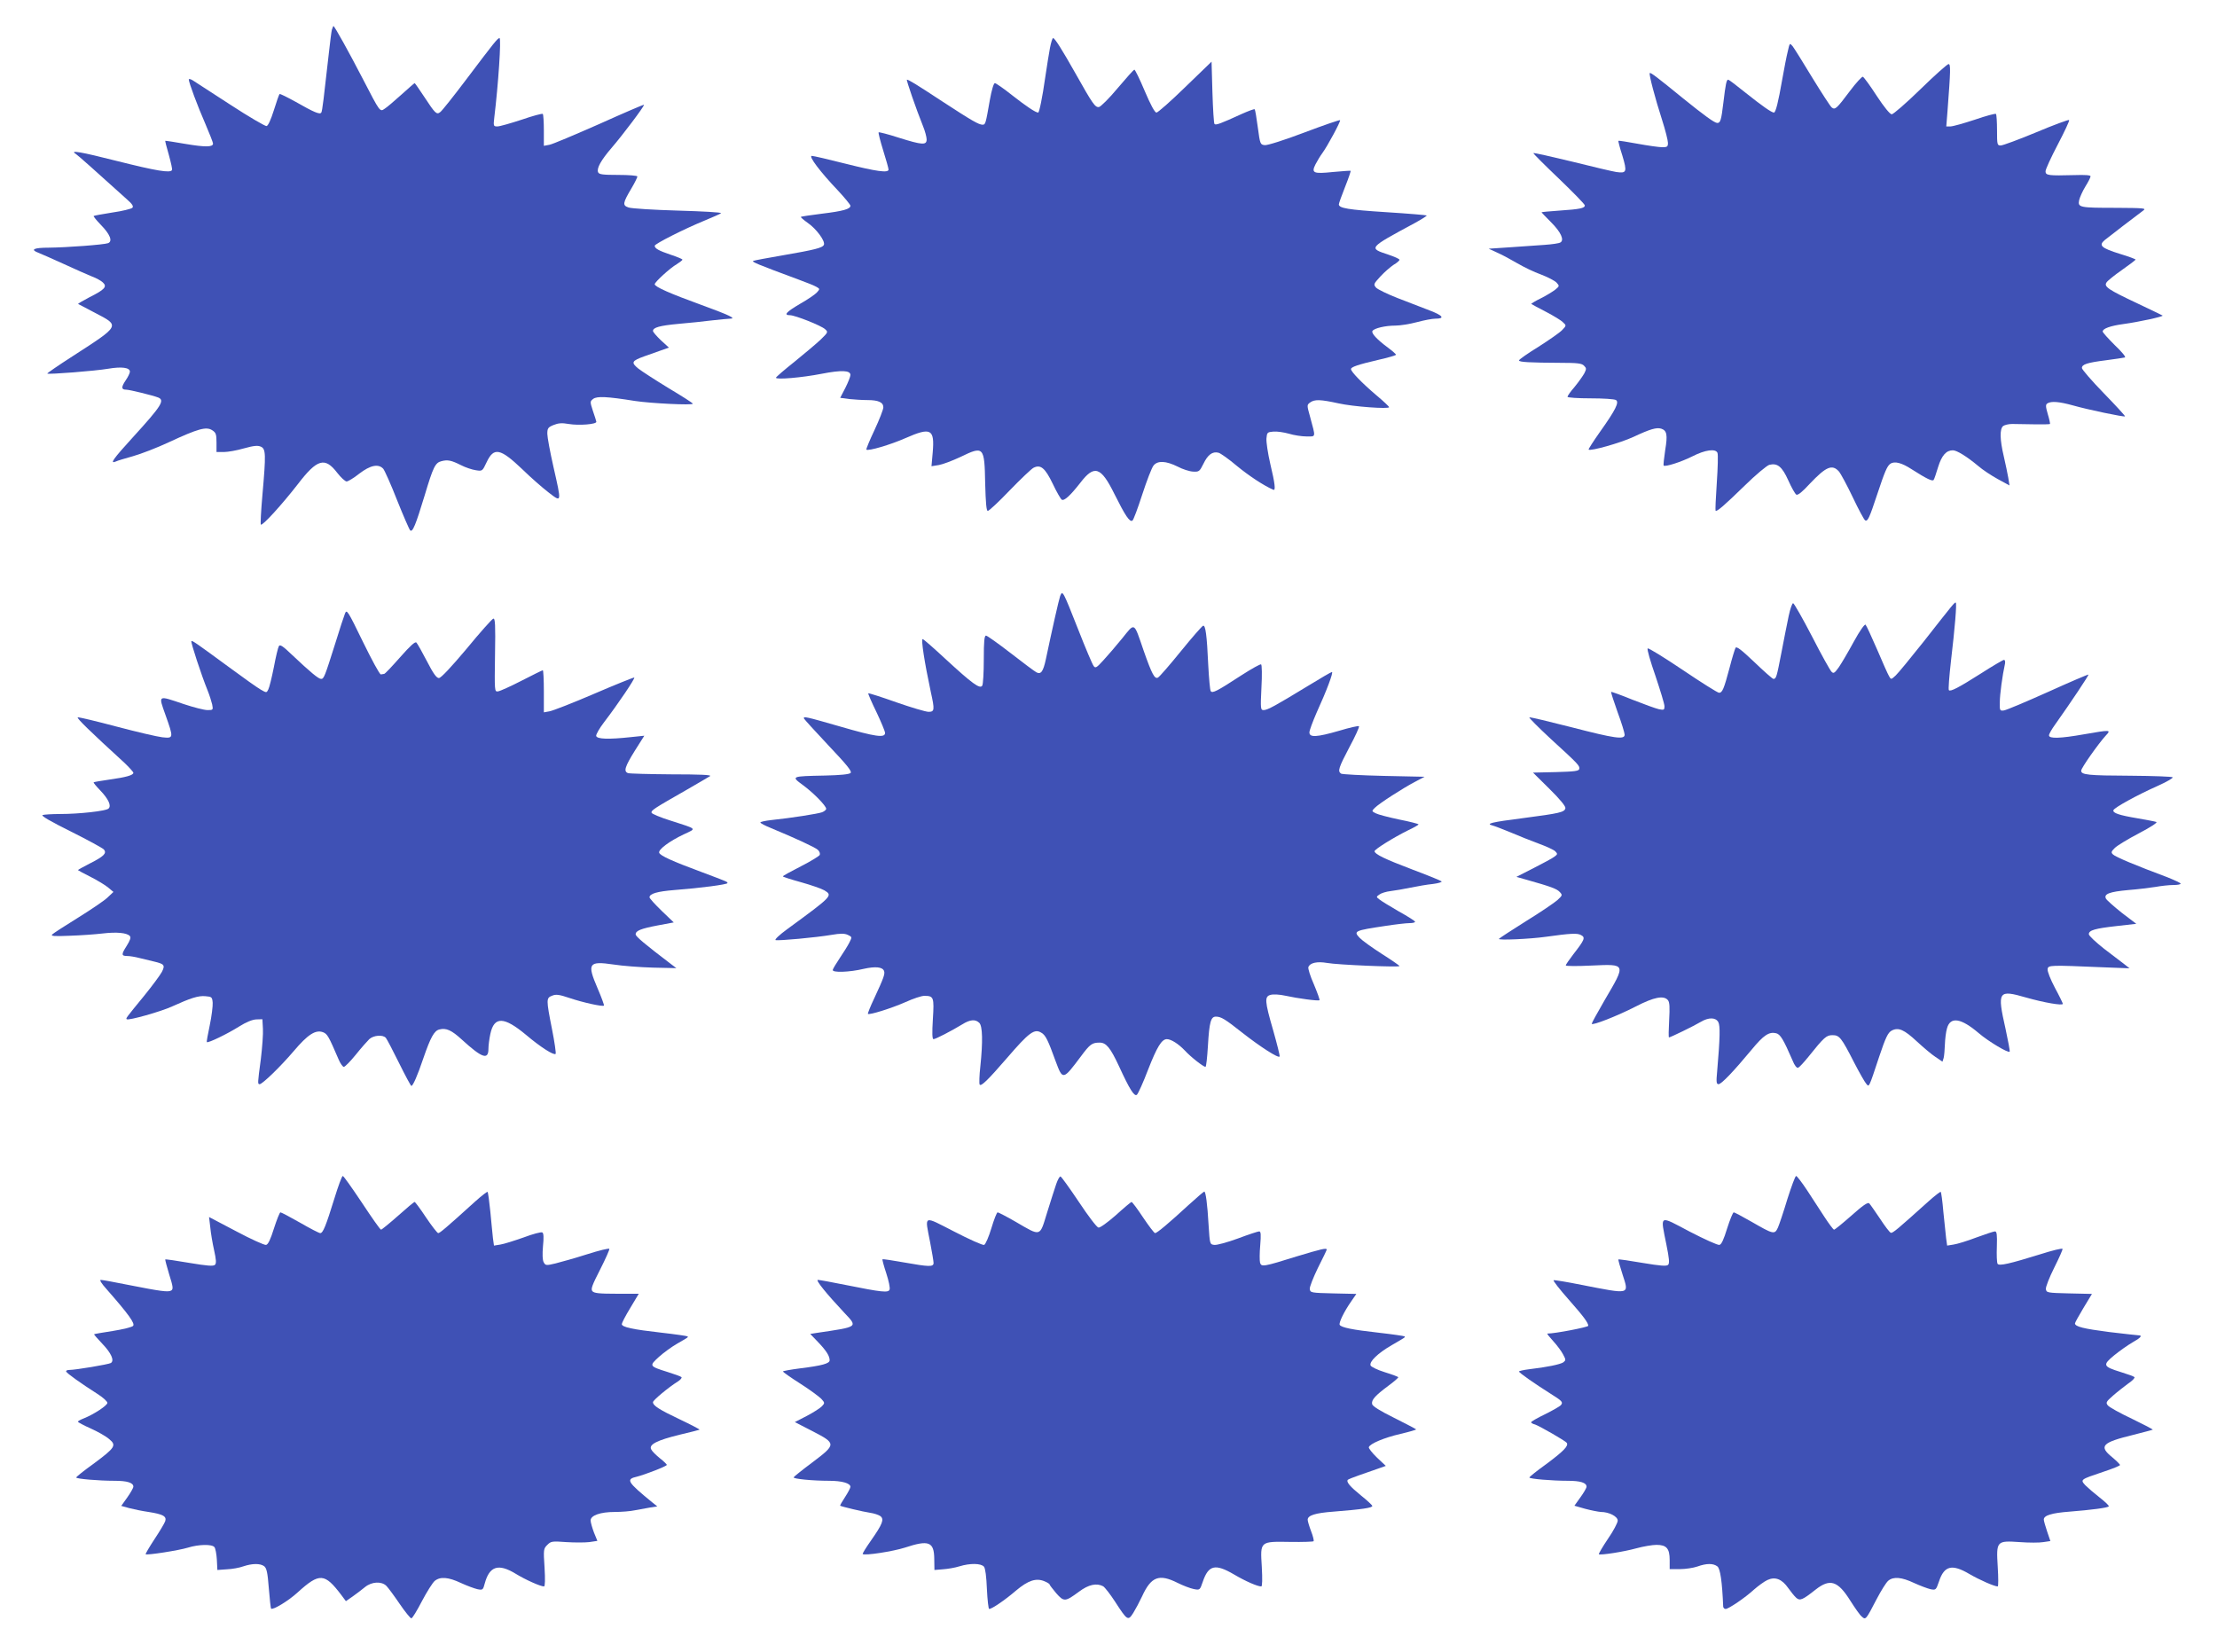
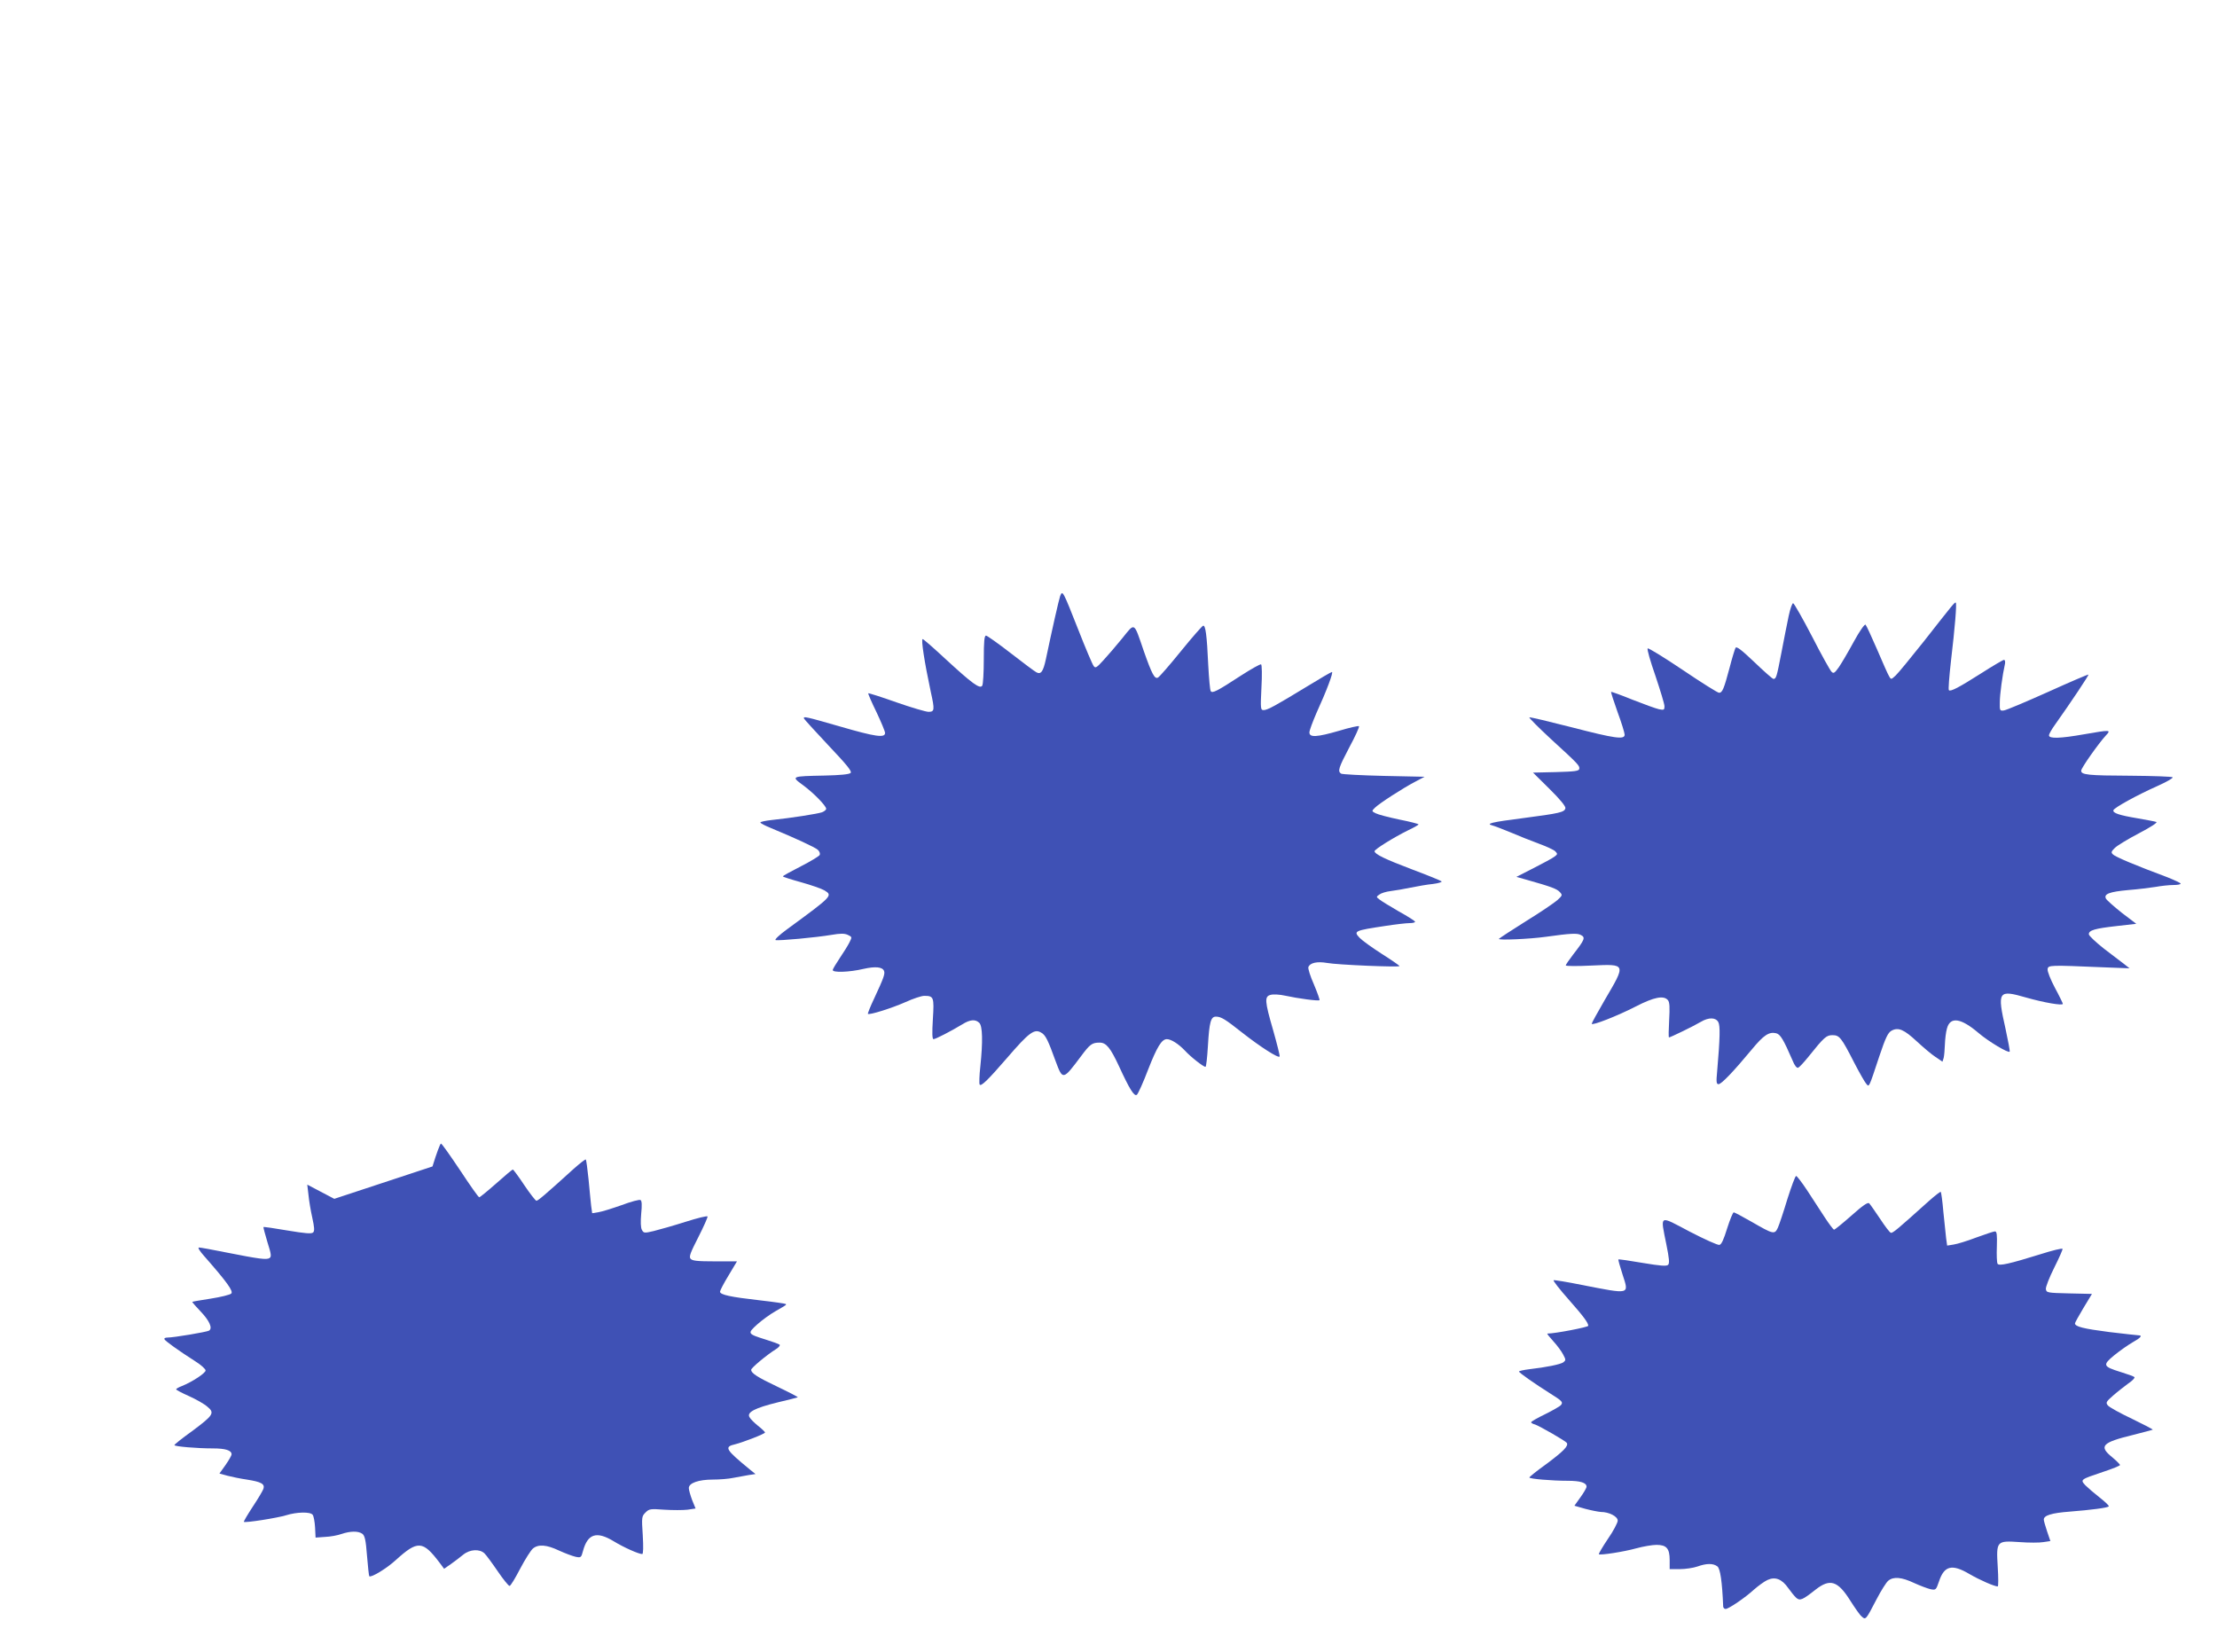
<svg xmlns="http://www.w3.org/2000/svg" version="1.0" width="1280pt" height="954pt" viewBox="0 0 1280 954" preserveAspectRatio="xMidYMid meet">
  <g transform="translate(0,954) scale(0.1,-0.1)" fill="#3f51b5" stroke="none">
-     <path d="M1916 9368 c-3 -13 -10 -68 -16 -123 -31 -275 -39 -346 -45 -355 -8 -13 -43 2 -148 62 -49 27 -91 48 -93 45 -3 -3 -18 -45 -33 -94 -17 -54 -33 -89 -42 -91 -8 -1 -103 54 -210 124 -107 69 -204 132 -216 140 -13 8 -23 10 -23 5 0 -17 50 -152 96 -257 24 -56 44 -107 44 -113 0 -21 -46 -21 -159 -2 -63 11 -116 19 -117 18 -1 -1 8 -38 21 -82 12 -44 21 -83 18 -87 -10 -18 -89 -5 -316 52 -213 54 -278 65 -239 41 10 -6 118 -102 296 -263 31 -27 38 -40 30 -48 -7 -6 -58 -19 -115 -27 -57 -9 -106 -18 -108 -20 -3 -2 16 -25 41 -51 53 -54 70 -95 42 -106 -24 -9 -240 -25 -341 -26 -89 0 -111 -11 -60 -30 17 -7 84 -36 147 -65 63 -29 135 -61 160 -71 25 -9 54 -25 64 -35 26 -24 11 -41 -77 -85 -38 -20 -67 -37 -66 -39 2 -1 47 -25 99 -52 144 -75 146 -71 -128 -248 -84 -54 -151 -100 -149 -102 7 -6 276 15 352 28 77 13 125 7 125 -17 0 -8 -11 -31 -25 -51 -26 -39 -25 -53 4 -53 19 0 153 -33 184 -45 40 -16 20 -48 -145 -229 -115 -126 -136 -156 -100 -141 9 5 54 18 100 31 46 13 140 49 210 82 166 77 213 90 247 68 22 -14 25 -24 25 -71 l0 -55 42 0 c23 0 75 9 116 21 58 16 80 18 98 10 29 -13 30 -42 9 -280 -8 -91 -12 -167 -9 -170 9 -9 124 118 214 234 111 145 156 158 227 65 21 -27 45 -49 54 -50 8 0 42 20 73 45 64 49 111 59 139 28 8 -10 45 -92 80 -182 36 -90 70 -168 75 -173 14 -14 32 31 84 202 49 164 61 188 96 197 37 10 58 5 114 -23 25 -13 64 -26 85 -29 38 -6 38 -6 63 47 41 87 78 80 204 -40 50 -49 119 -109 154 -136 76 -58 75 -62 27 150 -19 84 -35 170 -35 189 0 32 4 38 36 51 27 11 48 13 87 6 59 -10 163 -2 160 13 -1 6 -10 34 -20 63 -17 53 -17 54 2 69 22 16 78 14 240 -12 91 -14 335 -26 335 -16 0 4 -63 44 -140 90 -77 47 -156 98 -176 114 -41 34 -37 43 34 69 26 9 69 24 96 34 l48 17 -46 42 c-25 24 -46 48 -46 54 0 20 39 31 147 41 59 5 146 14 193 20 47 5 94 10 105 10 39 0 -3 20 -170 81 -176 64 -265 103 -265 118 0 12 89 94 128 116 17 11 32 22 32 26 0 3 -30 16 -67 28 -68 23 -93 36 -93 52 0 11 170 97 287 145 48 20 92 39 96 43 4 5 -107 11 -248 15 -141 4 -269 12 -286 18 -36 12 -34 25 17 111 19 32 34 63 34 68 0 5 -49 9 -110 9 -92 0 -112 3 -117 16 -9 23 18 70 77 139 61 70 193 245 188 250 -2 2 -118 -48 -258 -111 -141 -62 -270 -117 -288 -120 l-32 -6 0 89 c0 49 -3 92 -6 95 -3 4 -58 -11 -122 -33 -64 -21 -127 -39 -140 -39 -23 0 -24 2 -18 53 23 189 41 457 30 457 -11 0 -30 -24 -196 -244 -71 -94 -137 -177 -146 -183 -21 -17 -29 -9 -92 87 -29 44 -54 80 -56 80 -2 0 -36 -30 -76 -66 -40 -36 -83 -73 -96 -81 -29 -20 -26 -24 -127 171 -78 151 -164 306 -170 306 -1 0 -5 -10 -9 -22z" />
-     <path d="M6062 9263 c-6 -32 -18 -107 -27 -168 -17 -121 -35 -205 -41 -205 -15 0 -70 37 -149 99 -49 39 -95 71 -101 71 -7 0 -19 -41 -29 -97 -24 -137 -25 -143 -42 -143 -22 0 -62 23 -232 134 -155 102 -195 126 -205 126 -5 0 53 -169 93 -268 12 -29 21 -64 21 -77 0 -34 -24 -33 -161 10 -61 20 -114 33 -116 31 -3 -2 9 -49 26 -104 17 -54 31 -104 31 -111 0 -21 -70 -11 -249 34 -98 25 -185 45 -194 45 -21 0 49 -93 151 -200 39 -42 72 -82 72 -88 0 -19 -42 -31 -166 -46 -64 -8 -117 -16 -120 -18 -2 -3 16 -18 41 -36 49 -34 100 -104 92 -125 -7 -18 -51 -29 -242 -62 -82 -14 -157 -28 -165 -31 -14 -5 20 -19 260 -108 47 -17 94 -36 105 -43 19 -11 19 -12 1 -32 -11 -12 -54 -41 -98 -66 -78 -46 -96 -65 -57 -65 29 0 181 -60 203 -81 18 -16 17 -18 -25 -59 -24 -23 -92 -80 -151 -128 -59 -47 -108 -89 -108 -93 0 -12 148 0 265 23 113 22 165 20 165 -7 0 -9 -13 -42 -29 -74 l-30 -58 52 -7 c29 -3 76 -6 105 -6 64 0 92 -13 92 -42 0 -12 -23 -71 -51 -131 -28 -59 -49 -110 -47 -113 10 -10 139 28 225 66 148 65 170 54 158 -83 l-7 -79 43 7 c23 4 78 25 123 46 136 66 140 62 144 -153 3 -111 7 -158 15 -158 7 0 64 53 127 119 63 65 125 124 137 130 41 21 67 -1 111 -92 22 -47 46 -88 52 -92 14 -9 49 23 107 97 81 106 119 94 197 -64 63 -126 88 -164 104 -154 6 3 31 71 57 151 26 80 55 155 65 167 24 30 72 27 139 -6 28 -15 68 -28 89 -29 35 -2 38 1 60 45 25 52 52 73 87 64 12 -3 60 -37 106 -76 68 -56 155 -114 211 -138 14 -6 9 37 -18 150 -14 61 -24 127 -22 147 3 34 5 36 40 39 20 2 60 -4 89 -12 29 -9 75 -16 102 -16 56 0 54 -10 21 113 -19 68 -19 69 0 83 26 19 59 18 164 -5 85 -19 292 -34 292 -22 0 4 -34 36 -76 71 -81 69 -144 134 -144 149 0 12 41 26 157 53 57 13 103 26 103 30 0 3 -21 22 -47 41 -62 46 -97 83 -89 96 10 16 75 31 132 31 28 0 84 9 125 20 41 11 88 20 106 20 57 0 45 18 -34 48 -43 17 -126 49 -184 71 -59 23 -114 50 -124 60 -16 19 -15 21 25 65 23 25 58 55 76 67 19 11 34 24 34 29 0 5 -29 18 -65 30 -115 38 -116 37 153 182 40 22 72 42 69 44 -2 2 -108 11 -235 19 -219 14 -272 23 -272 45 0 6 16 51 36 101 20 50 34 92 32 93 -1 1 -47 -2 -101 -7 -115 -12 -127 -6 -102 44 10 19 27 48 39 64 31 42 108 186 103 191 -2 3 -95 -29 -206 -71 -116 -44 -214 -75 -229 -73 -26 3 -27 6 -40 103 -7 54 -15 101 -18 104 -2 3 -37 -10 -77 -28 -118 -54 -147 -65 -155 -57 -4 4 -9 87 -12 184 l-5 176 -152 -147 c-83 -81 -158 -147 -166 -147 -10 0 -34 45 -68 125 -29 69 -56 124 -60 123 -5 -2 -48 -50 -97 -108 -48 -58 -97 -106 -107 -108 -22 -3 -36 17 -135 193 -79 140 -120 205 -130 205 -4 0 -12 -26 -18 -57z" />
-     <path d="M10322 9244 c-7 -27 -21 -100 -32 -162 -23 -132 -38 -192 -48 -192 -14 0 -69 39 -162 113 -52 42 -98 77 -102 77 -10 0 -15 -24 -28 -133 -12 -100 -17 -117 -35 -117 -16 0 -75 43 -200 144 -146 119 -185 149 -190 144 -6 -6 31 -146 71 -270 19 -59 34 -119 34 -133 0 -22 -4 -25 -33 -25 -18 0 -82 9 -142 20 -60 11 -110 19 -111 17 -2 -1 8 -40 23 -86 28 -94 25 -103 -36 -94 -20 3 -135 30 -255 60 -120 29 -221 52 -223 49 -2 -2 64 -68 147 -147 82 -79 150 -148 150 -155 0 -16 -28 -22 -147 -30 -57 -4 -103 -8 -103 -10 0 -1 25 -27 55 -57 57 -57 78 -103 54 -117 -7 -5 -49 -11 -93 -14 -45 -3 -135 -9 -201 -14 l-120 -8 50 -23 c28 -12 79 -40 115 -61 36 -21 97 -51 137 -65 39 -15 80 -36 90 -47 17 -19 17 -20 -7 -40 -14 -11 -51 -34 -83 -50 -33 -16 -57 -31 -56 -33 2 -2 40 -22 84 -45 44 -23 89 -50 99 -61 20 -18 20 -19 -5 -45 -13 -14 -75 -57 -136 -96 -62 -38 -113 -74 -113 -79 0 -10 61 -13 242 -14 95 0 120 -3 133 -16 15 -15 15 -19 2 -45 -9 -16 -34 -51 -56 -78 -23 -26 -41 -52 -41 -57 0 -5 60 -9 133 -9 72 0 139 -4 147 -10 20 -12 -3 -58 -92 -183 -38 -54 -68 -100 -66 -103 11 -10 182 38 258 73 98 46 134 56 161 48 33 -11 38 -35 23 -125 -7 -46 -11 -86 -9 -88 9 -9 100 20 166 53 74 38 135 46 145 20 4 -9 2 -86 -4 -173 -6 -86 -9 -159 -7 -161 7 -7 52 32 167 144 64 63 129 117 143 121 47 12 74 -10 110 -90 18 -41 39 -77 46 -82 9 -5 35 16 78 63 94 99 129 114 168 71 11 -13 47 -80 80 -149 33 -70 65 -129 71 -133 15 -9 24 10 71 152 43 130 57 162 75 174 24 17 66 6 124 -32 86 -55 120 -71 126 -61 4 5 15 39 26 75 21 67 47 96 85 96 23 0 81 -36 147 -91 24 -21 74 -54 112 -75 l68 -37 -7 44 c-4 24 -16 80 -26 124 -23 97 -24 158 -4 175 8 6 31 12 52 12 21 0 78 -1 127 -2 48 -1 90 0 92 2 1 2 -4 28 -13 57 -13 45 -13 55 -2 62 23 14 68 10 148 -12 84 -24 294 -68 300 -63 2 2 -53 62 -123 134 -69 71 -126 137 -126 145 0 21 29 31 140 45 52 7 101 14 108 16 8 2 -17 32 -58 71 -38 38 -70 73 -70 79 0 17 46 33 120 43 88 12 231 43 226 49 -3 2 -67 33 -143 69 -172 81 -197 98 -181 122 6 10 46 42 89 72 43 30 78 57 79 60 0 3 -40 18 -90 33 -109 34 -125 49 -88 80 26 21 186 144 223 171 18 13 1 14 -155 15 -215 0 -224 2 -216 44 4 17 20 53 36 79 17 27 30 53 30 59 0 7 -33 9 -92 7 -152 -4 -168 -2 -168 22 0 11 32 81 71 155 39 75 69 138 65 141 -3 3 -88 -28 -190 -71 -101 -42 -193 -76 -205 -76 -20 0 -21 5 -21 88 0 49 -3 91 -6 94 -3 4 -58 -11 -122 -33 -64 -21 -127 -39 -141 -39 l-24 0 7 88 c18 237 19 272 6 272 -7 0 -80 -65 -162 -145 -82 -80 -157 -145 -166 -145 -10 0 -45 43 -87 107 -38 59 -74 108 -80 110 -5 1 -39 -35 -74 -82 -78 -104 -86 -111 -106 -95 -8 7 -58 84 -112 172 -53 88 -104 169 -113 181 -17 20 -17 20 -28 -29z" />
    <path d="M6121 6099 c-8 -23 -46 -191 -83 -367 -15 -69 -28 -88 -54 -74 -10 5 -77 55 -149 111 -71 55 -136 101 -142 101 -10 0 -13 -34 -13 -137 0 -76 -4 -144 -9 -152 -13 -21 -58 12 -211 153 -69 64 -128 116 -133 116 -10 0 10 -132 47 -305 23 -104 22 -115 -13 -115 -16 0 -100 25 -186 55 -87 31 -160 54 -162 52 -2 -2 19 -51 47 -108 27 -57 50 -112 50 -121 0 -30 -56 -22 -259 37 -198 57 -215 61 -209 46 2 -5 66 -75 142 -156 107 -113 136 -149 127 -158 -8 -8 -60 -13 -149 -15 -196 -4 -196 -4 -125 -56 61 -45 133 -119 133 -136 0 -6 -11 -15 -24 -20 -25 -9 -178 -33 -293 -45 -35 -4 -63 -10 -63 -14 0 -4 28 -19 63 -33 133 -55 253 -110 269 -125 9 -8 14 -21 11 -29 -3 -7 -52 -37 -109 -66 -57 -29 -104 -55 -104 -58 0 -3 47 -18 105 -34 57 -16 118 -37 135 -47 49 -30 47 -32 -215 -224 -44 -32 -74 -60 -67 -63 16 -5 234 15 322 30 53 9 75 9 95 0 25 -12 25 -12 9 -44 -9 -18 -34 -58 -55 -89 -21 -31 -40 -63 -41 -69 -4 -17 95 -14 179 6 67 15 108 11 117 -12 7 -17 -3 -43 -56 -157 -23 -48 -39 -89 -37 -91 8 -8 138 33 217 68 44 20 92 36 108 36 55 0 58 -7 50 -134 -5 -82 -4 -116 4 -116 11 0 99 45 165 85 46 29 77 31 99 9 19 -18 21 -109 6 -252 -6 -52 -7 -98 -4 -104 8 -13 47 25 157 152 130 151 160 173 201 146 23 -14 37 -42 81 -164 41 -110 42 -110 146 29 52 70 64 79 108 79 38 0 62 -30 111 -135 62 -135 89 -178 104 -166 7 6 37 72 65 146 51 130 78 175 108 175 24 0 67 -27 103 -65 36 -39 108 -95 120 -95 4 0 10 54 14 121 8 139 17 169 46 169 30 0 53 -14 154 -94 102 -80 209 -149 214 -136 2 5 -15 72 -37 150 -50 172 -51 197 -14 206 15 4 52 2 83 -5 73 -16 192 -32 198 -26 3 2 -12 43 -32 91 -21 47 -35 92 -32 100 9 25 51 34 108 24 59 -11 418 -26 418 -18 0 3 -46 35 -103 71 -56 36 -113 77 -127 92 -37 39 -30 42 150 69 58 9 120 16 138 16 17 0 32 3 32 8 0 4 -42 31 -93 59 -50 29 -101 60 -112 69 -20 15 -20 16 -1 29 10 8 39 17 65 20 25 3 78 12 116 20 39 8 96 18 128 21 32 4 54 11 50 15 -4 4 -79 35 -165 67 -161 61 -221 90 -222 107 0 11 109 79 196 122 32 15 58 30 58 33 0 3 -50 16 -111 28 -62 13 -123 29 -136 36 -24 12 -24 13 -6 31 24 25 164 115 233 151 l55 29 -235 5 c-129 3 -241 9 -247 13 -21 14 -15 33 48 153 34 63 59 118 55 121 -3 3 -54 -8 -113 -26 -131 -38 -173 -40 -173 -10 0 12 19 62 41 113 58 127 99 236 89 236 -4 0 -68 -37 -141 -82 -184 -112 -231 -138 -253 -138 -18 0 -19 7 -13 130 4 71 3 132 -2 134 -4 3 -56 -26 -115 -64 -141 -92 -167 -105 -176 -90 -4 6 -10 73 -14 148 -8 177 -16 234 -30 229 -6 -2 -64 -68 -128 -147 -64 -79 -123 -147 -132 -152 -19 -11 -35 18 -83 155 -58 169 -49 164 -124 71 -35 -43 -84 -100 -109 -127 -39 -43 -46 -47 -56 -32 -7 9 -47 103 -88 208 -90 228 -91 230 -105 196z" />
    <path d="M10327 5983 c-9 -43 -28 -138 -42 -212 -27 -140 -30 -151 -46 -151 -5 0 -55 44 -110 97 -76 72 -103 93 -109 82 -4 -8 -20 -59 -34 -114 -33 -124 -42 -145 -61 -145 -8 0 -102 59 -210 132 -107 72 -198 128 -202 124 -5 -4 16 -76 45 -159 28 -84 52 -162 52 -175 0 -21 -3 -23 -32 -17 -18 4 -87 29 -153 55 -66 27 -122 47 -123 45 -2 -2 15 -54 37 -116 23 -62 41 -121 41 -131 0 -30 -56 -22 -307 43 -129 33 -238 59 -243 57 -4 -2 51 -57 122 -123 164 -150 169 -156 166 -175 -3 -12 -26 -15 -135 -18 l-132 -3 95 -94 c61 -60 94 -101 92 -111 -4 -24 -33 -30 -246 -58 -181 -23 -216 -32 -176 -42 12 -3 59 -21 105 -40 46 -20 120 -49 163 -65 44 -16 87 -36 95 -44 15 -15 14 -18 -4 -31 -11 -9 -65 -38 -120 -66 l-100 -51 60 -17 c142 -40 173 -52 190 -70 17 -18 16 -20 -13 -47 -17 -15 -99 -71 -182 -122 -83 -52 -153 -98 -156 -102 -5 -9 178 -1 271 12 143 20 182 22 203 10 27 -14 21 -27 -45 -112 -23 -30 -43 -59 -43 -63 0 -5 67 -5 150 -1 200 9 199 12 75 -199 -41 -71 -75 -132 -75 -137 0 -13 148 45 255 100 105 54 161 65 185 36 10 -12 11 -42 7 -115 -3 -55 -4 -100 -1 -100 8 0 144 66 184 90 46 27 86 26 101 -2 11 -21 10 -88 -7 -285 -6 -61 -4 -73 8 -73 17 0 88 75 191 199 70 85 101 105 142 95 24 -6 42 -36 94 -156 12 -31 25 -46 33 -43 7 3 33 31 58 62 92 115 105 126 140 126 40 0 51 -13 125 -158 31 -60 63 -116 71 -124 16 -18 13 -25 74 159 37 110 50 137 71 149 39 21 72 7 147 -63 37 -34 85 -75 107 -89 l40 -27 7 22 c3 13 6 48 7 78 1 30 6 72 12 92 19 70 81 60 183 -27 56 -48 173 -118 179 -107 2 4 -9 63 -24 132 -49 218 -43 227 120 180 102 -29 211 -48 211 -36 0 3 -20 45 -46 93 -25 47 -44 95 -42 107 3 24 11 24 318 11 l155 -6 -29 23 c-16 12 -69 53 -118 90 -48 38 -88 75 -88 84 0 23 36 33 160 47 l114 13 -83 63 c-45 36 -86 72 -92 82 -14 27 19 40 130 50 53 4 123 13 156 18 33 6 79 11 103 11 23 0 42 3 42 8 0 4 -35 20 -77 37 -180 67 -299 117 -313 131 -13 12 -11 17 10 38 14 14 77 52 140 85 67 35 108 62 100 65 -8 3 -57 12 -108 21 -108 18 -145 31 -140 47 5 15 138 88 255 140 51 23 90 45 87 50 -3 4 -112 8 -242 9 -247 1 -288 5 -286 30 1 16 99 155 142 202 32 34 29 34 -127 7 -136 -24 -201 -26 -201 -6 0 8 16 36 35 62 93 131 196 286 193 289 -2 2 -107 -43 -233 -100 -127 -57 -241 -105 -255 -107 -24 -3 -25 -1 -24 47 0 44 15 156 30 223 2 12 0 22 -6 22 -5 0 -65 -35 -132 -78 -129 -82 -177 -107 -186 -97 -4 3 2 79 12 168 23 194 34 330 28 337 -5 6 -15 -7 -186 -225 -74 -93 -146 -181 -161 -195 -26 -24 -27 -25 -38 -5 -7 11 -38 81 -69 154 -32 74 -62 139 -67 144 -5 5 -33 -34 -68 -98 -32 -59 -71 -125 -86 -147 -25 -35 -31 -39 -43 -26 -8 8 -59 99 -112 203 -54 104 -103 190 -109 192 -5 2 -17 -31 -26 -74z" />
-     <path d="M1992 5998 c-6 -15 -32 -93 -57 -175 -60 -190 -65 -203 -81 -203 -15 0 -60 37 -168 139 -53 51 -70 62 -76 50 -5 -8 -18 -63 -29 -122 -12 -60 -26 -117 -32 -128 -10 -20 -10 -20 -45 0 -19 11 -101 69 -182 129 -191 140 -212 155 -217 150 -5 -5 58 -197 93 -283 11 -27 23 -65 27 -82 6 -32 6 -33 -27 -33 -19 0 -81 16 -138 35 -151 51 -146 54 -105 -62 48 -135 48 -137 -18 -130 -28 3 -148 31 -265 62 -117 31 -217 55 -223 53 -9 -3 72 -82 269 -262 28 -27 52 -53 52 -58 0 -14 -43 -26 -137 -39 -48 -7 -90 -14 -92 -16 -3 -2 14 -22 37 -46 48 -50 67 -90 48 -106 -16 -14 -169 -31 -278 -31 -47 0 -94 -3 -102 -6 -11 -4 46 -37 163 -95 98 -49 184 -96 191 -104 18 -22 -1 -40 -82 -81 -37 -19 -68 -36 -68 -38 0 -1 33 -19 73 -39 39 -20 86 -48 102 -62 l30 -25 -35 -33 c-19 -18 -96 -70 -170 -116 -74 -46 -141 -89 -148 -96 -11 -10 9 -12 100 -8 62 2 147 8 189 13 83 10 143 4 159 -15 7 -8 1 -25 -19 -57 -32 -50 -31 -58 6 -58 12 0 44 -5 70 -12 27 -6 64 -15 83 -20 59 -14 64 -21 45 -59 -10 -19 -56 -81 -103 -139 -109 -133 -106 -130 -100 -135 9 -9 200 45 262 74 106 48 151 63 192 59 37 -3 39 -5 42 -38 1 -19 -6 -78 -17 -130 -11 -52 -19 -96 -17 -97 7 -7 120 48 185 89 43 27 78 41 101 42 l35 1 3 -55 c2 -29 -4 -108 -12 -175 -19 -142 -19 -145 -7 -145 16 0 120 101 196 190 82 97 127 126 170 110 25 -10 32 -22 90 -157 10 -24 24 -43 30 -43 7 0 38 32 69 70 31 39 67 79 78 90 25 23 80 27 96 7 6 -7 40 -72 76 -145 36 -73 68 -132 71 -132 9 0 35 58 69 159 42 122 63 160 93 167 39 10 70 -4 130 -59 116 -106 153 -119 153 -53 0 19 5 58 11 86 22 103 79 101 207 -6 84 -71 160 -119 170 -109 3 3 -6 68 -21 143 -34 172 -34 180 1 193 22 9 40 7 102 -14 74 -25 190 -51 197 -43 2 2 -14 47 -37 100 -62 144 -52 158 92 137 51 -8 154 -16 228 -18 l135 -3 -29 22 c-155 118 -206 161 -206 173 0 21 29 33 129 52 l91 17 -70 67 c-38 37 -70 72 -70 78 0 21 45 34 144 42 146 11 306 32 306 40 0 8 4 6 -155 66 -162 60 -233 92 -239 109 -7 18 58 67 143 107 74 35 80 28 -78 79 -58 18 -107 39 -109 45 -4 14 14 25 203 133 66 38 127 74 135 79 10 7 -63 10 -222 10 -130 1 -243 4 -252 7 -27 10 -18 37 39 129 l55 87 -77 -8 c-129 -14 -197 -12 -201 7 -1 9 19 44 45 78 82 107 182 256 175 259 -4 1 -109 -41 -232 -94 -123 -53 -239 -98 -257 -101 l-33 -6 0 122 c0 66 -3 121 -6 121 -3 0 -58 -27 -122 -60 -64 -33 -126 -61 -137 -62 -20 -3 -20 2 -17 211 3 174 1 212 -10 209 -7 -2 -77 -80 -154 -174 -91 -108 -148 -169 -160 -169 -14 0 -33 27 -69 97 -28 54 -55 102 -61 108 -7 7 -35 -18 -94 -85 -46 -52 -87 -96 -92 -96 -4 -1 -13 -2 -19 -3 -7 -1 -53 85 -104 189 -87 179 -93 188 -103 163z" />
-     <path d="M1930 2618 c-48 -155 -65 -198 -81 -198 -7 0 -59 27 -116 60 -58 33 -109 60 -114 60 -4 0 -21 -42 -37 -92 -20 -64 -34 -94 -46 -96 -9 -2 -87 33 -173 79 l-156 82 7 -59 c3 -33 13 -92 22 -132 12 -55 14 -76 5 -85 -9 -9 -45 -6 -147 11 -75 13 -138 22 -140 20 -1 -2 9 -41 23 -87 22 -69 24 -84 12 -92 -17 -11 -61 -5 -248 32 -79 16 -151 29 -159 29 -9 0 4 -21 32 -52 129 -147 168 -201 154 -214 -7 -7 -60 -20 -117 -29 -58 -9 -106 -17 -108 -19 -1 -1 20 -26 47 -54 52 -54 72 -98 50 -112 -14 -8 -204 -40 -240 -40 -12 0 -20 -4 -18 -9 3 -10 83 -67 180 -129 32 -20 58 -44 58 -52 0 -15 -77 -66 -137 -90 -18 -7 -33 -15 -33 -19 0 -3 33 -21 74 -39 40 -18 88 -45 106 -61 44 -36 36 -49 -89 -142 -56 -40 -101 -76 -101 -80 0 -8 131 -19 222 -19 72 0 108 -11 108 -34 0 -7 -16 -35 -35 -62 l-35 -49 47 -13 c27 -7 76 -17 111 -22 83 -13 105 -25 96 -53 -4 -12 -32 -59 -62 -104 -30 -46 -53 -85 -51 -87 7 -7 192 22 244 38 61 19 139 21 153 3 6 -7 12 -40 14 -72 l3 -60 55 4 c30 1 73 9 95 17 51 17 96 18 120 1 14 -11 20 -35 27 -127 5 -63 11 -116 13 -118 10 -10 101 45 154 94 126 114 155 112 252 -16 l26 -35 39 27 c21 15 53 39 71 54 39 32 96 35 124 7 10 -10 44 -56 76 -103 32 -47 63 -85 68 -84 6 0 33 45 61 99 29 55 62 107 74 117 32 26 79 22 151 -12 35 -16 78 -32 96 -36 30 -6 32 -4 42 34 27 99 78 116 177 56 57 -35 144 -74 165 -74 6 0 7 40 3 109 -7 104 -6 109 16 131 21 21 28 22 109 16 47 -3 107 -3 133 0 l47 7 -20 49 c-10 27 -19 58 -19 69 0 29 56 49 139 49 38 0 91 4 118 10 26 5 66 12 88 16 l40 6 -30 24 c-145 119 -153 133 -87 148 44 11 172 60 172 68 0 3 -18 21 -40 38 -22 18 -45 40 -50 51 -16 28 33 53 164 85 61 14 113 28 115 29 2 2 -50 29 -115 60 -118 56 -154 79 -154 99 0 11 90 86 143 119 16 10 26 22 21 26 -5 4 -40 17 -79 29 -108 34 -108 35 -50 88 28 25 75 59 105 76 64 37 65 37 59 42 -2 2 -69 12 -149 21 -168 19 -230 32 -230 50 0 6 22 49 49 93 l49 82 -128 0 c-100 0 -130 3 -140 15 -10 12 -1 35 45 125 31 61 55 115 53 119 -2 5 -59 -9 -128 -31 -69 -22 -151 -45 -183 -53 -54 -13 -58 -12 -68 7 -7 12 -8 47 -4 93 5 49 4 75 -4 79 -6 4 -55 -9 -108 -29 -54 -19 -114 -38 -134 -41 l-37 -6 -6 43 c-2 24 -10 93 -15 153 -6 60 -13 111 -16 114 -2 3 -34 -22 -70 -54 -172 -156 -206 -184 -215 -184 -5 0 -37 41 -70 90 -33 50 -63 90 -66 90 -4 0 -47 -36 -96 -80 -50 -44 -94 -80 -98 -80 -5 0 -54 70 -110 155 -57 85 -106 155 -111 155 -5 0 -27 -60 -49 -132z" />
-     <path d="M6098 2703 c-9 -27 -33 -101 -53 -166 -43 -140 -33 -138 -182 -51 -52 30 -99 54 -103 54 -5 0 -21 -41 -36 -91 -15 -50 -34 -94 -42 -97 -8 -3 -86 32 -173 77 -182 93 -170 99 -139 -61 11 -57 20 -111 20 -120 0 -24 -25 -23 -172 3 -66 12 -121 20 -123 18 -2 -2 8 -39 22 -81 14 -43 23 -85 19 -94 -7 -19 -42 -16 -255 27 -79 16 -151 29 -159 29 -15 0 48 -78 151 -188 81 -86 86 -82 -157 -118 l-38 -6 45 -47 c47 -49 67 -80 67 -105 0 -19 -43 -31 -172 -47 -54 -7 -98 -15 -98 -18 1 -3 45 -35 99 -69 55 -35 109 -75 122 -88 21 -23 22 -25 5 -43 -10 -11 -49 -36 -87 -56 l-70 -36 103 -53 c137 -71 137 -75 -2 -180 -58 -43 -106 -82 -108 -86 -3 -9 109 -20 205 -20 74 0 123 -14 123 -35 0 -6 -14 -33 -31 -59 -17 -26 -30 -48 -28 -50 7 -5 133 -35 174 -41 22 -3 48 -12 58 -19 23 -18 13 -45 -55 -142 -28 -40 -50 -75 -47 -77 12 -10 174 15 243 37 139 46 169 34 170 -65 l1 -64 49 4 c28 2 70 9 95 17 62 19 125 18 142 -2 8 -10 14 -56 17 -130 3 -63 9 -114 13 -114 16 0 91 51 155 106 70 59 116 74 164 54 17 -7 30 -15 30 -19 0 -3 18 -26 38 -50 45 -51 52 -50 132 9 55 41 101 51 139 31 10 -6 41 -46 69 -89 71 -110 75 -112 105 -65 13 21 36 64 51 96 52 114 98 131 204 78 32 -16 74 -32 94 -36 35 -7 36 -6 52 41 33 98 72 107 181 43 66 -39 135 -69 157 -69 6 0 7 42 3 114 -9 148 -12 146 167 143 69 -1 129 1 132 4 3 3 -3 29 -14 57 -11 29 -20 59 -20 67 0 25 42 39 150 47 164 13 225 22 223 33 -2 6 -31 33 -65 60 -64 52 -87 79 -76 91 4 3 33 15 65 26 32 11 79 28 106 37 l48 17 -51 48 c-28 27 -49 54 -47 60 6 20 88 55 184 77 51 12 92 24 89 26 -3 3 -60 33 -128 67 -81 40 -124 67 -126 79 -5 24 18 49 93 105 33 24 59 47 58 50 -1 3 -36 16 -78 29 -42 13 -79 31 -82 39 -8 22 41 70 122 117 83 48 79 46 74 51 -2 2 -69 12 -149 21 -153 17 -215 30 -225 45 -7 11 25 77 67 137 l29 42 -133 3 c-128 3 -133 4 -136 25 -2 11 20 66 47 122 28 55 51 103 51 106 0 11 -33 3 -172 -39 -195 -61 -205 -62 -213 -37 -3 12 -3 57 1 101 5 61 4 80 -6 80 -7 0 -62 -18 -123 -41 -60 -22 -122 -39 -136 -37 -26 3 -26 4 -33 113 -7 125 -17 195 -25 195 -3 0 -44 -35 -90 -77 -114 -105 -183 -163 -194 -163 -5 0 -36 41 -69 90 -33 50 -63 90 -67 90 -3 0 -44 -34 -90 -76 -48 -42 -92 -74 -101 -72 -10 2 -60 68 -113 148 -53 79 -101 146 -106 147 -5 2 -16 -18 -25 -44z" />
+     <path d="M1930 2618 l-156 82 7 -59 c3 -33 13 -92 22 -132 12 -55 14 -76 5 -85 -9 -9 -45 -6 -147 11 -75 13 -138 22 -140 20 -1 -2 9 -41 23 -87 22 -69 24 -84 12 -92 -17 -11 -61 -5 -248 32 -79 16 -151 29 -159 29 -9 0 4 -21 32 -52 129 -147 168 -201 154 -214 -7 -7 -60 -20 -117 -29 -58 -9 -106 -17 -108 -19 -1 -1 20 -26 47 -54 52 -54 72 -98 50 -112 -14 -8 -204 -40 -240 -40 -12 0 -20 -4 -18 -9 3 -10 83 -67 180 -129 32 -20 58 -44 58 -52 0 -15 -77 -66 -137 -90 -18 -7 -33 -15 -33 -19 0 -3 33 -21 74 -39 40 -18 88 -45 106 -61 44 -36 36 -49 -89 -142 -56 -40 -101 -76 -101 -80 0 -8 131 -19 222 -19 72 0 108 -11 108 -34 0 -7 -16 -35 -35 -62 l-35 -49 47 -13 c27 -7 76 -17 111 -22 83 -13 105 -25 96 -53 -4 -12 -32 -59 -62 -104 -30 -46 -53 -85 -51 -87 7 -7 192 22 244 38 61 19 139 21 153 3 6 -7 12 -40 14 -72 l3 -60 55 4 c30 1 73 9 95 17 51 17 96 18 120 1 14 -11 20 -35 27 -127 5 -63 11 -116 13 -118 10 -10 101 45 154 94 126 114 155 112 252 -16 l26 -35 39 27 c21 15 53 39 71 54 39 32 96 35 124 7 10 -10 44 -56 76 -103 32 -47 63 -85 68 -84 6 0 33 45 61 99 29 55 62 107 74 117 32 26 79 22 151 -12 35 -16 78 -32 96 -36 30 -6 32 -4 42 34 27 99 78 116 177 56 57 -35 144 -74 165 -74 6 0 7 40 3 109 -7 104 -6 109 16 131 21 21 28 22 109 16 47 -3 107 -3 133 0 l47 7 -20 49 c-10 27 -19 58 -19 69 0 29 56 49 139 49 38 0 91 4 118 10 26 5 66 12 88 16 l40 6 -30 24 c-145 119 -153 133 -87 148 44 11 172 60 172 68 0 3 -18 21 -40 38 -22 18 -45 40 -50 51 -16 28 33 53 164 85 61 14 113 28 115 29 2 2 -50 29 -115 60 -118 56 -154 79 -154 99 0 11 90 86 143 119 16 10 26 22 21 26 -5 4 -40 17 -79 29 -108 34 -108 35 -50 88 28 25 75 59 105 76 64 37 65 37 59 42 -2 2 -69 12 -149 21 -168 19 -230 32 -230 50 0 6 22 49 49 93 l49 82 -128 0 c-100 0 -130 3 -140 15 -10 12 -1 35 45 125 31 61 55 115 53 119 -2 5 -59 -9 -128 -31 -69 -22 -151 -45 -183 -53 -54 -13 -58 -12 -68 7 -7 12 -8 47 -4 93 5 49 4 75 -4 79 -6 4 -55 -9 -108 -29 -54 -19 -114 -38 -134 -41 l-37 -6 -6 43 c-2 24 -10 93 -15 153 -6 60 -13 111 -16 114 -2 3 -34 -22 -70 -54 -172 -156 -206 -184 -215 -184 -5 0 -37 41 -70 90 -33 50 -63 90 -66 90 -4 0 -47 -36 -96 -80 -50 -44 -94 -80 -98 -80 -5 0 -54 70 -110 155 -57 85 -106 155 -111 155 -5 0 -27 -60 -49 -132z" />
    <path d="M10320 2618 c-22 -73 -47 -148 -55 -166 -19 -41 -25 -40 -153 34 -52 30 -98 54 -102 54 -5 0 -22 -42 -38 -92 -20 -65 -33 -94 -45 -96 -10 -2 -87 33 -172 77 -180 95 -169 101 -134 -75 16 -79 19 -108 10 -117 -9 -9 -45 -6 -147 11 -75 13 -138 22 -140 20 -2 -2 9 -41 24 -87 38 -118 47 -115 -236 -60 -84 17 -157 29 -162 27 -5 -2 35 -53 89 -114 83 -94 111 -132 111 -149 0 -8 -192 -45 -236 -45 -4 0 12 -20 34 -44 22 -24 48 -59 57 -77 16 -30 16 -33 1 -45 -18 -12 -95 -28 -198 -40 -32 -4 -58 -10 -58 -13 0 -7 90 -70 182 -128 67 -42 74 -49 60 -66 -7 -8 -48 -31 -92 -53 -44 -21 -80 -42 -80 -46 0 -4 10 -10 23 -13 26 -9 176 -95 183 -106 11 -18 -19 -48 -115 -120 -56 -40 -101 -76 -101 -80 0 -8 131 -19 222 -19 72 0 108 -11 108 -34 0 -7 -16 -35 -35 -61 l-35 -49 63 -18 c34 -9 75 -17 90 -18 47 0 97 -26 97 -50 0 -12 -25 -60 -57 -106 -31 -46 -54 -86 -52 -88 8 -7 144 14 216 34 40 11 93 20 117 20 58 0 76 -21 76 -88 l0 -52 59 0 c32 0 78 7 101 15 53 19 91 19 115 1 17 -12 28 -87 34 -233 1 -7 7 -13 14 -13 17 0 113 65 164 112 24 21 58 46 77 55 45 21 84 6 121 -47 15 -21 35 -46 45 -55 22 -20 37 -13 113 47 83 65 128 51 201 -66 25 -39 53 -80 64 -89 24 -22 24 -21 86 98 26 50 56 98 68 108 30 25 77 21 149 -13 35 -16 78 -32 95 -36 31 -6 32 -4 49 45 30 91 75 102 175 43 60 -35 145 -72 164 -72 4 0 4 51 0 113 -9 150 -7 152 127 143 53 -4 114 -4 137 0 l40 6 -19 56 c-10 30 -19 61 -19 68 0 24 44 38 150 46 126 10 217 22 225 30 4 3 -20 26 -52 51 -32 25 -69 57 -83 71 -30 33 -30 33 101 77 55 18 99 36 99 40 0 4 -20 24 -45 45 -79 64 -60 85 121 129 60 15 111 29 113 30 2 2 -52 30 -120 63 -68 32 -131 67 -139 77 -13 16 -11 21 30 57 25 22 65 53 88 70 24 16 40 33 35 37 -4 4 -40 17 -79 29 -103 32 -106 40 -37 97 32 26 79 59 105 74 47 26 60 41 35 41 -7 0 -84 9 -170 19 -147 19 -197 31 -197 50 0 4 22 44 49 89 l49 81 -132 3 c-126 3 -131 4 -134 25 -2 11 20 67 48 123 28 56 50 105 48 109 -2 5 -59 -9 -128 -31 -177 -55 -238 -69 -247 -55 -4 7 -6 51 -4 100 2 67 0 87 -11 87 -7 0 -55 -16 -107 -35 -52 -20 -111 -38 -132 -41 l-37 -6 -6 43 c-3 24 -10 93 -16 153 -5 60 -12 111 -15 114 -2 3 -34 -22 -70 -54 -179 -161 -207 -185 -218 -182 -7 2 -35 39 -63 82 -29 43 -56 82 -62 88 -8 8 -38 -13 -103 -71 -50 -44 -95 -81 -100 -81 -4 0 -29 33 -55 73 -26 39 -71 109 -101 155 -30 45 -58 82 -63 82 -5 0 -27 -60 -50 -132z" />
  </g>
</svg>